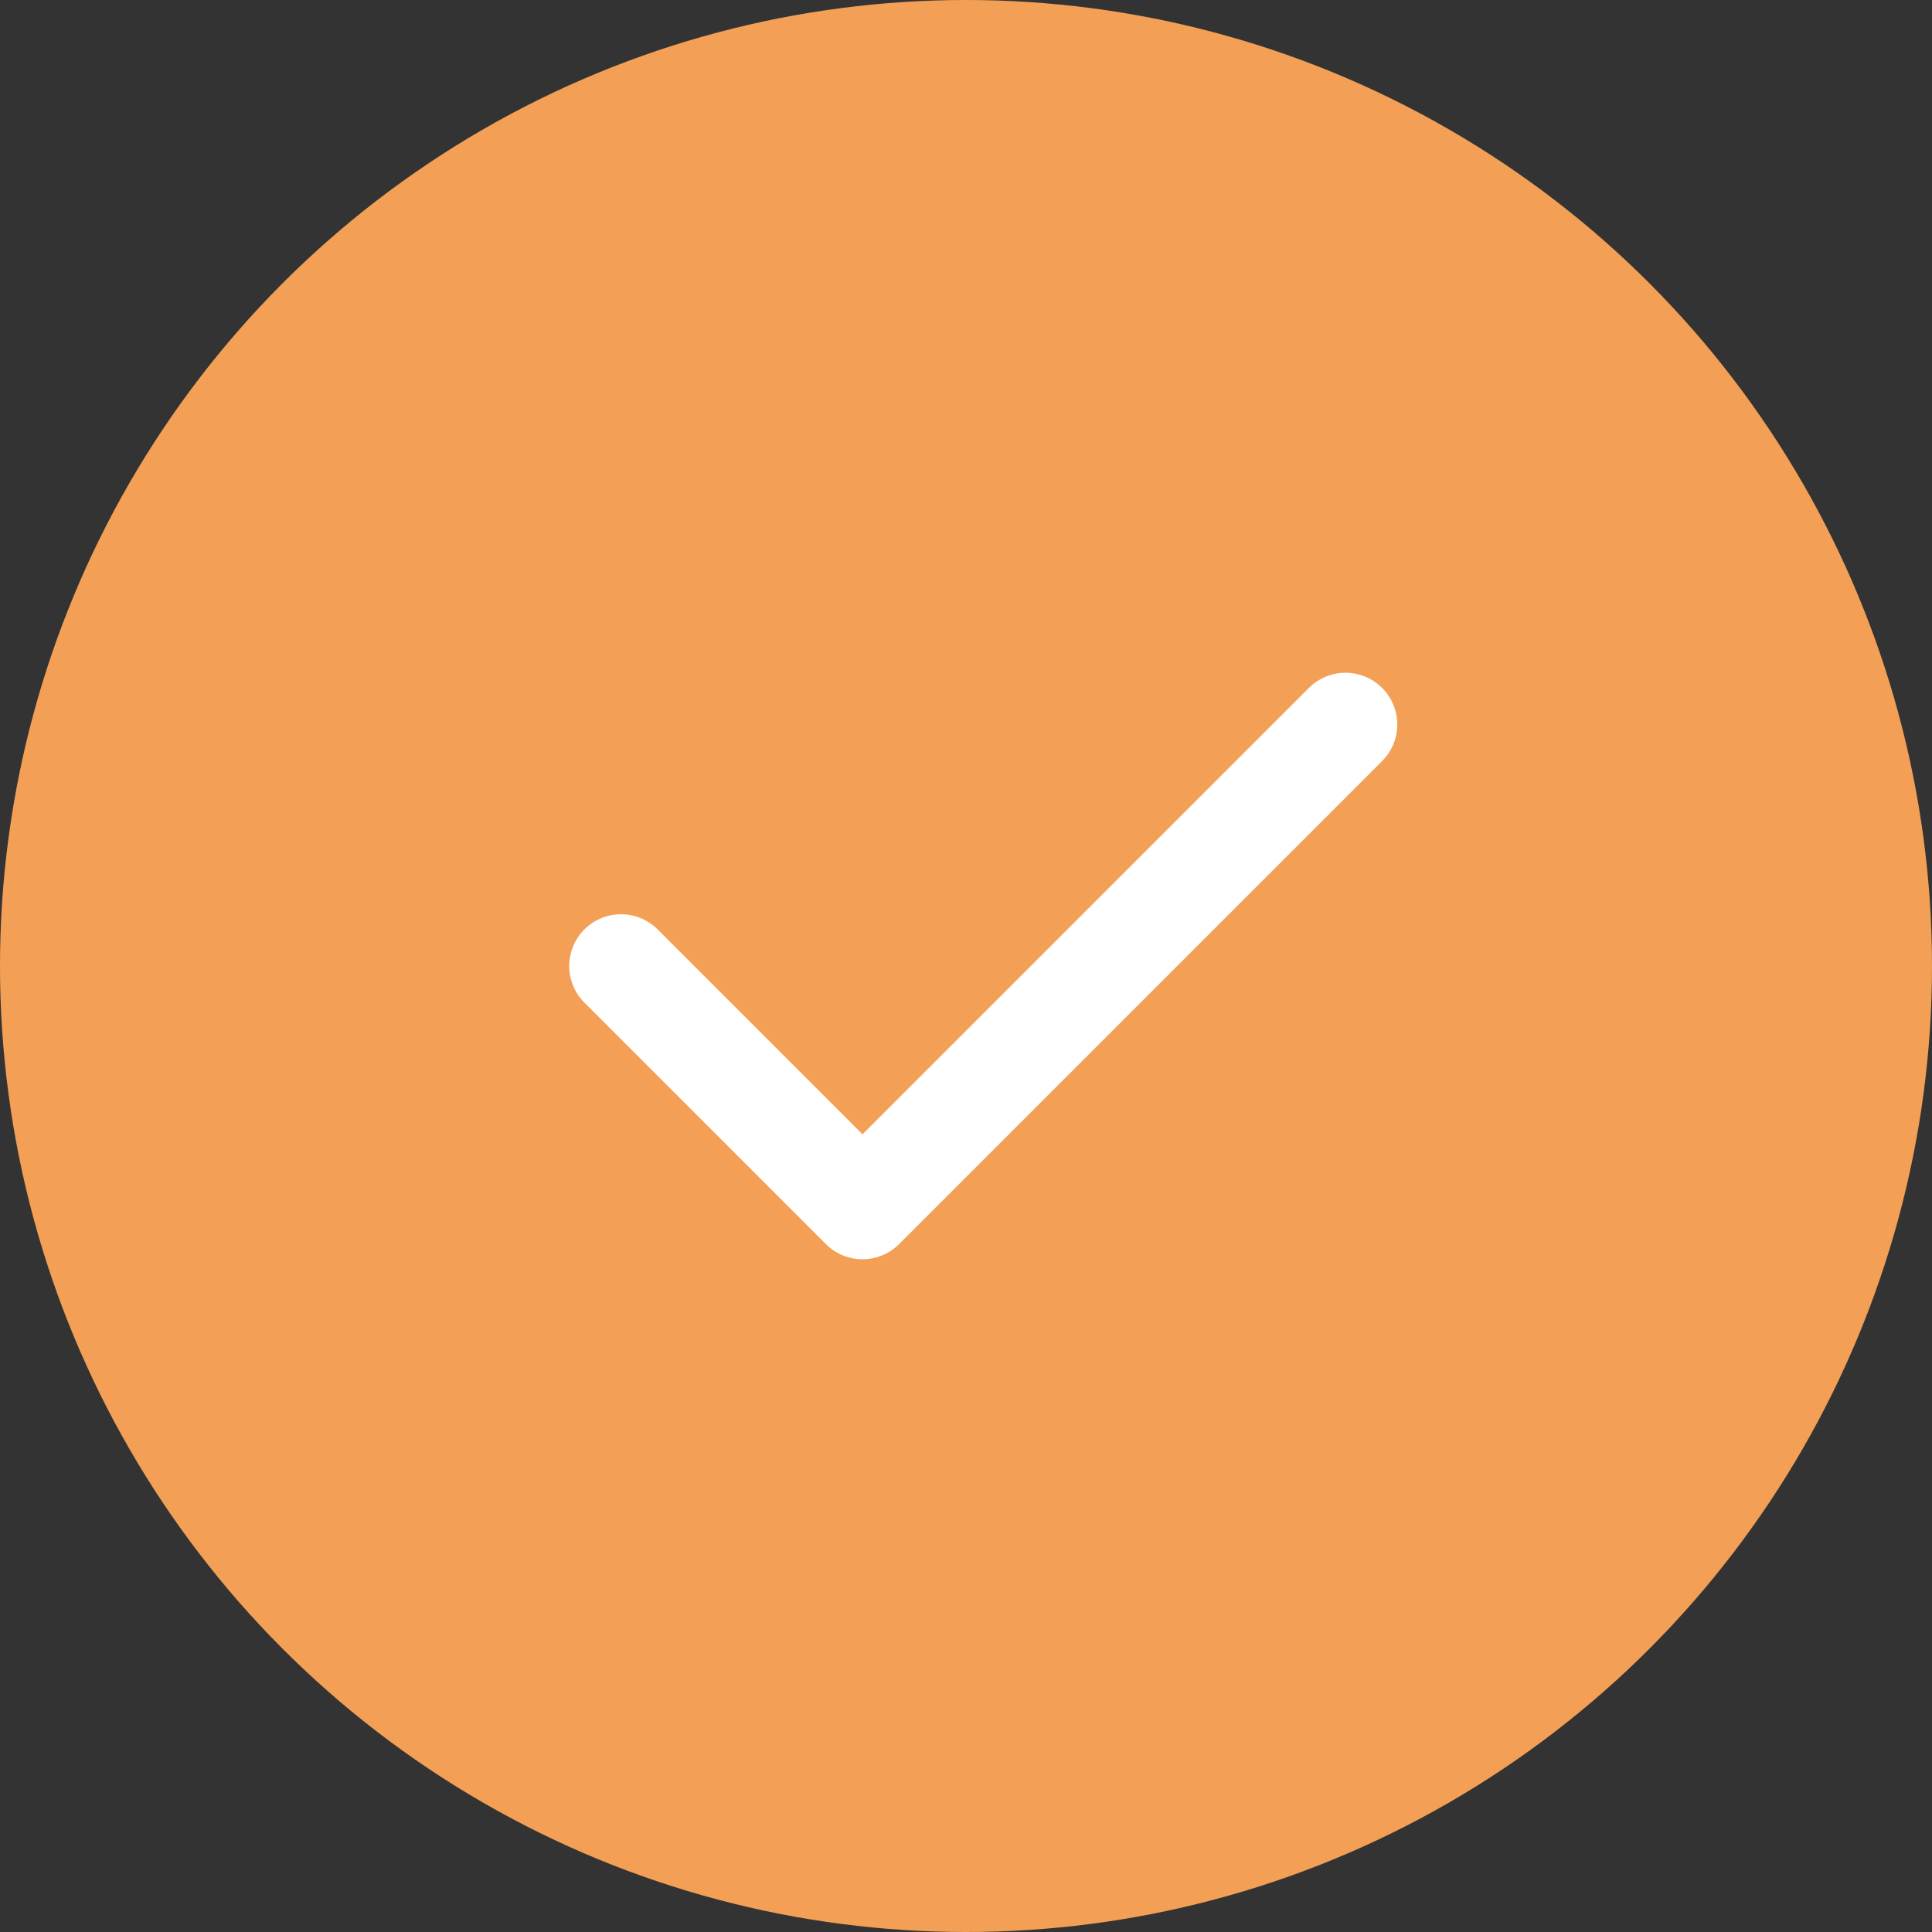
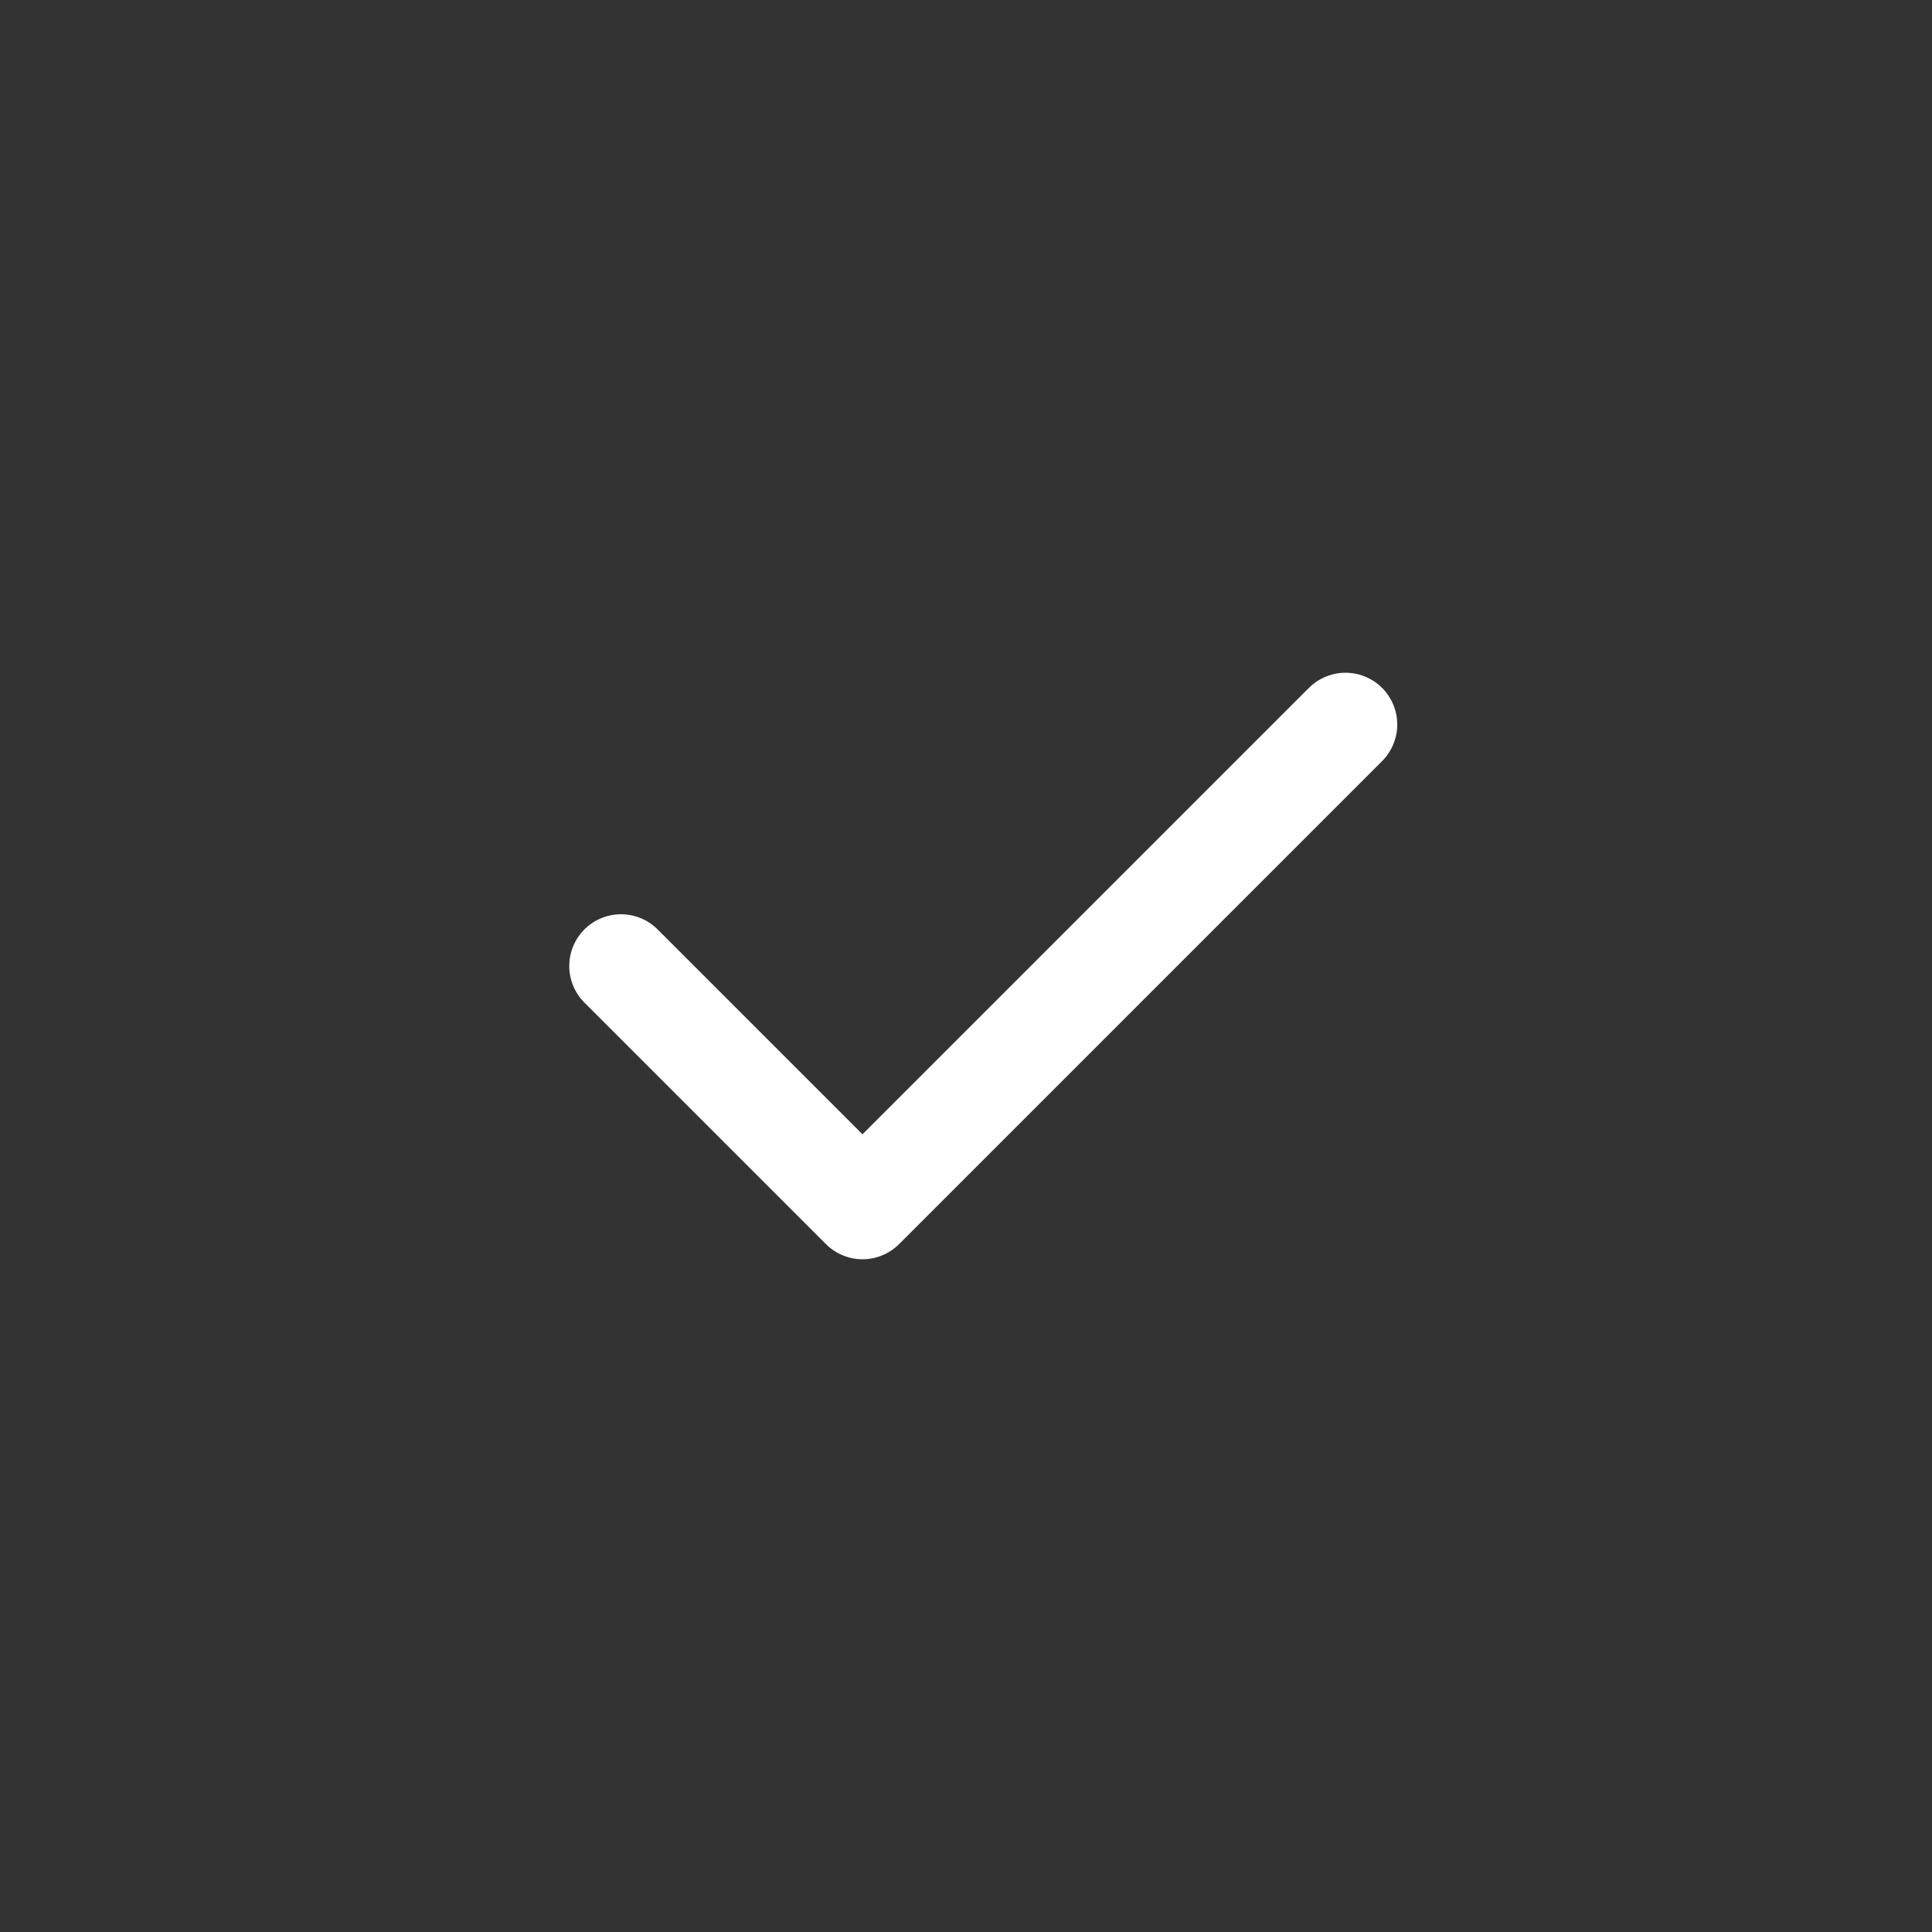
<svg xmlns="http://www.w3.org/2000/svg" width="56" height="56" viewBox="0 0 56 56" fill="none">
  <rect x="0" y="0" width="56" height="56" fill="#333333" stroke="none" />
-   <circle cx="28" cy="28" r="28" fill="#f3a056" />
  <path d="M39 21L25 35L18 28" stroke="white" stroke-width="3" stroke-linecap="round" stroke-linejoin="round" />
</svg>